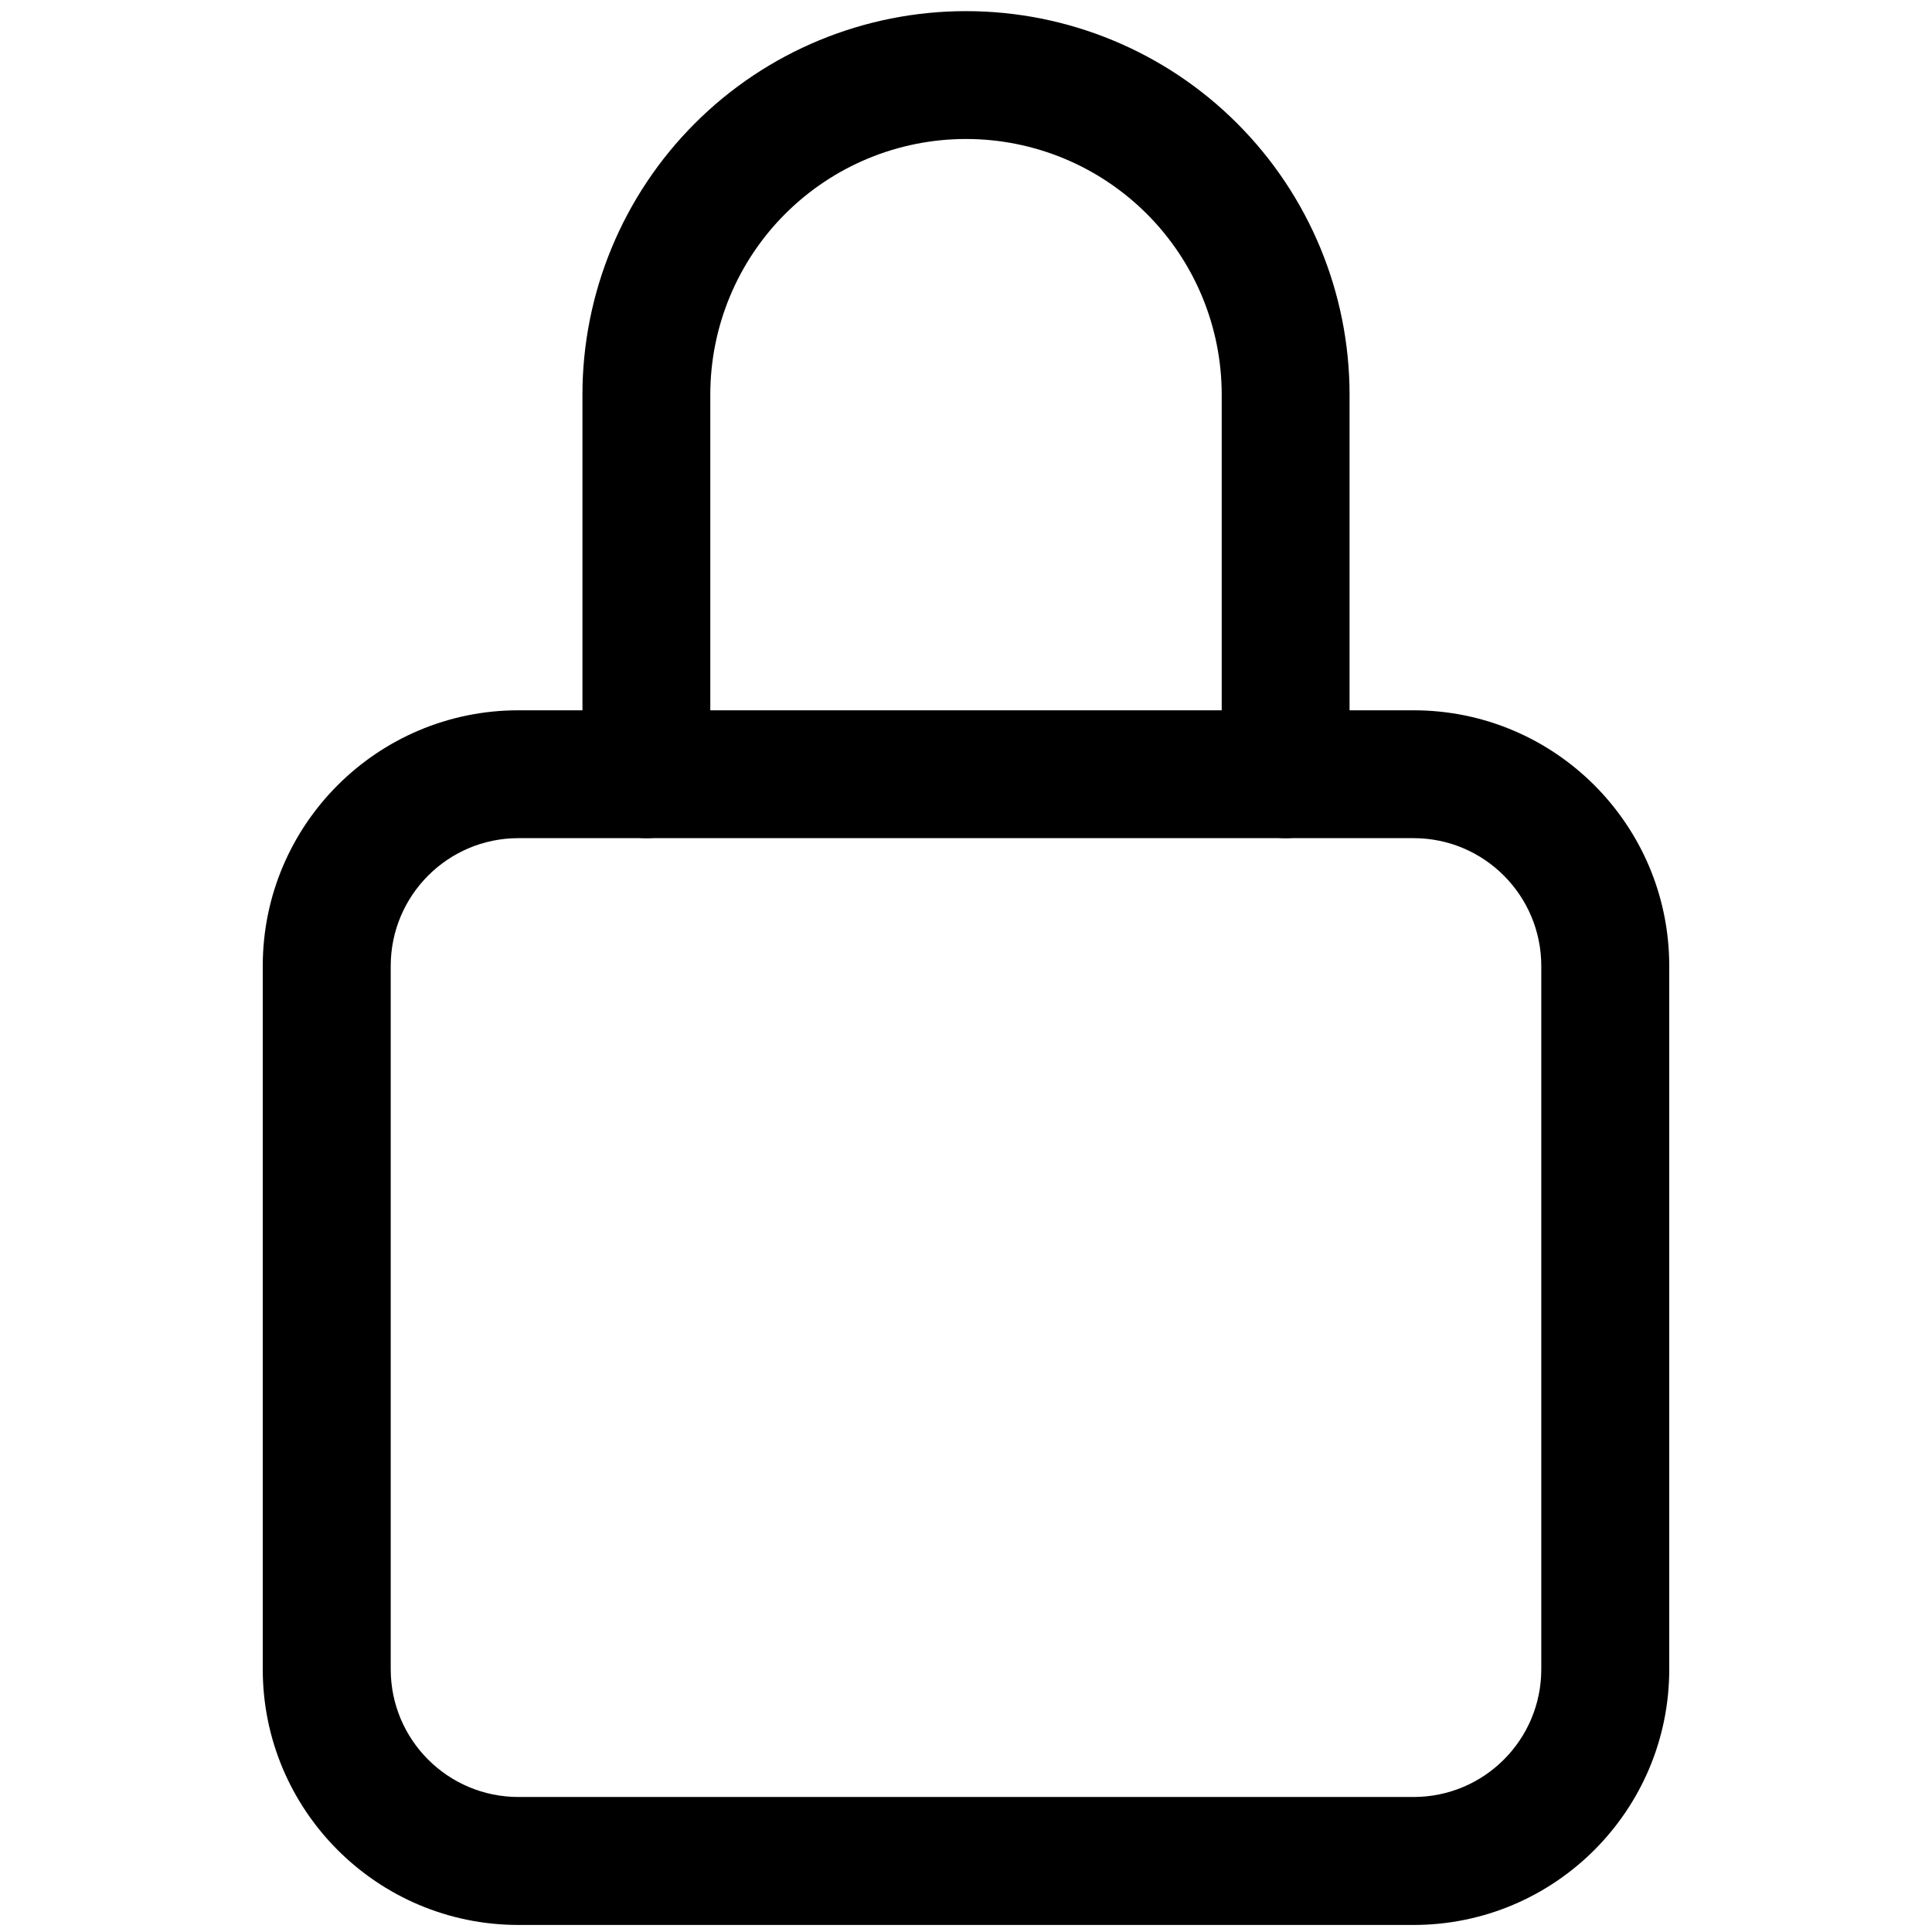
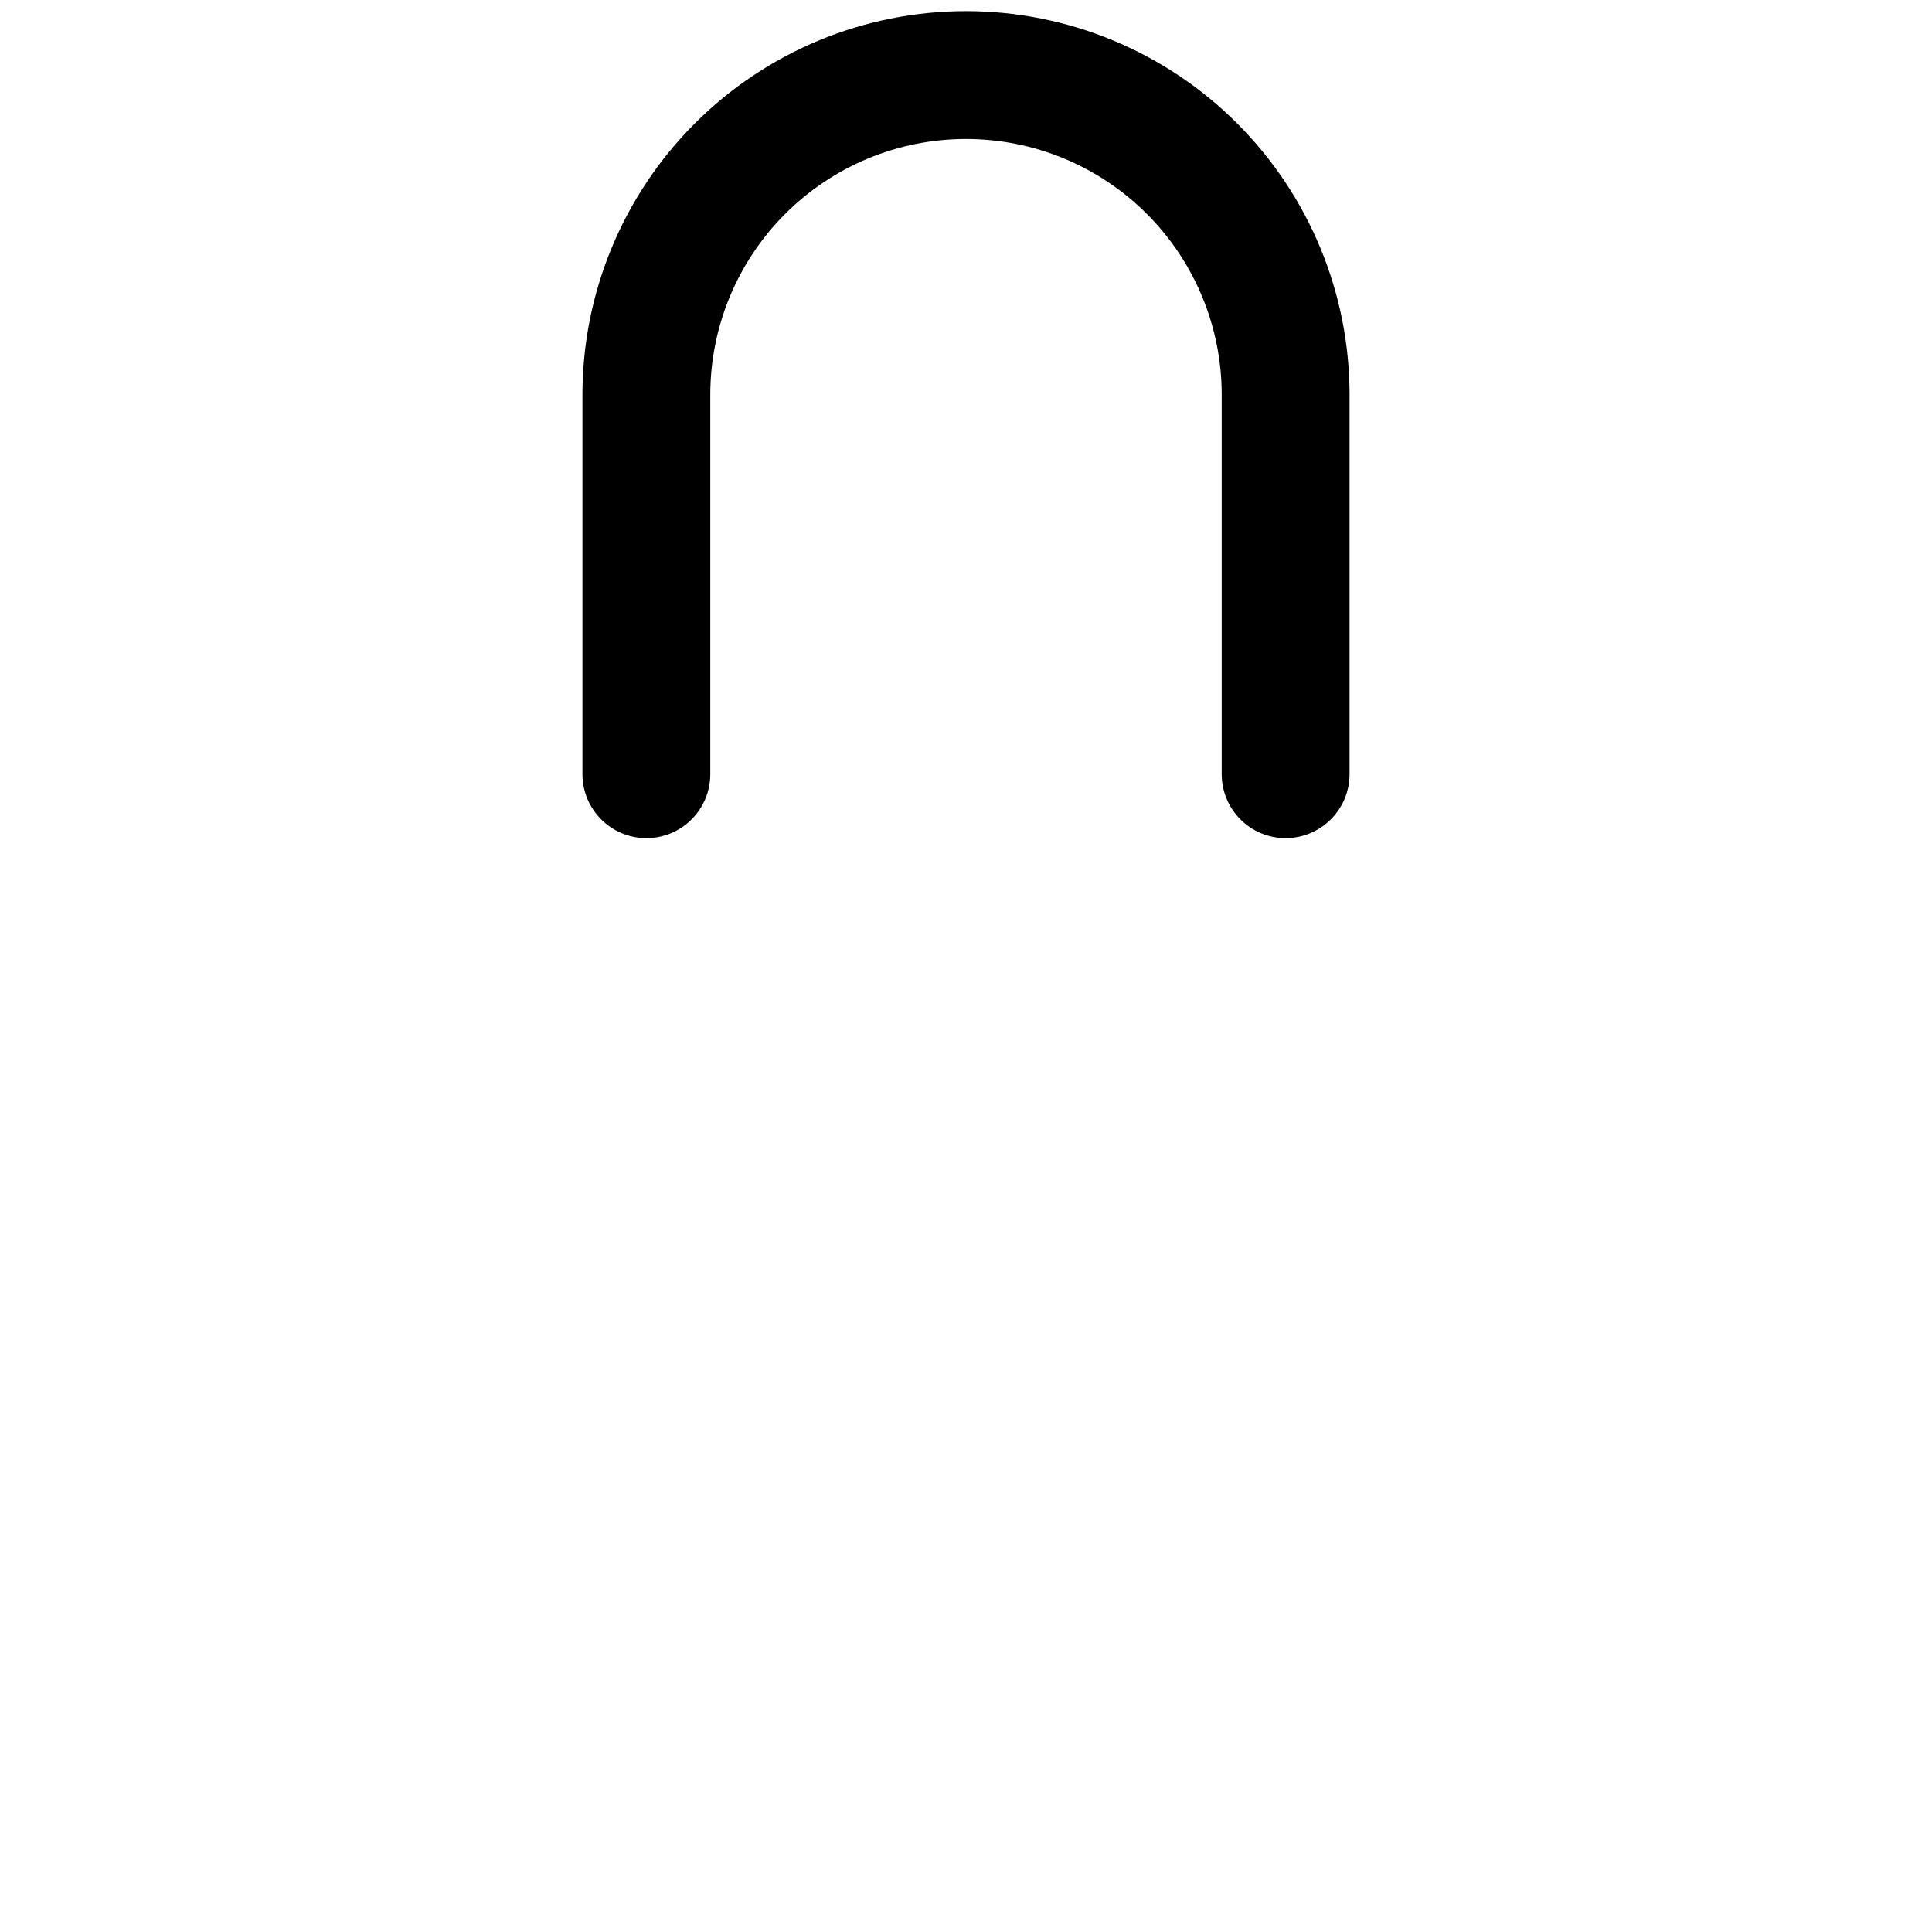
<svg xmlns="http://www.w3.org/2000/svg" width="1em" height="1em" viewBox="0 0 14 17" fill="none">
  <path fill-rule="evenodd" clip-rule="evenodd" d="M4.614 1.086C5.246 0.453 6.105 0.098 7 0.098C7.895 0.098 8.754 0.453 9.386 1.086C10.019 1.719 10.375 2.578 10.375 3.473V6.812C10.375 7.123 10.123 7.375 9.812 7.375C9.502 7.375 9.25 7.123 9.25 6.812V3.473C9.25 2.876 9.013 2.304 8.591 1.882C8.169 1.46 7.597 1.223 7 1.223C6.403 1.223 5.831 1.46 5.409 1.882C4.987 2.304 4.75 2.876 4.75 3.473V6.812C4.75 7.123 4.498 7.375 4.188 7.375C3.877 7.375 3.625 7.123 3.625 6.812V3.473C3.625 2.578 3.981 1.719 4.614 1.086Z" fill="currentColor" />
-   <path fill-rule="evenodd" clip-rule="evenodd" d="M3.062 7.375C2.441 7.375 1.938 7.879 1.938 8.5V14.688C1.938 15.309 2.441 15.812 3.062 15.812H10.938C11.559 15.812 12.062 15.309 12.062 14.688V8.5C12.062 7.879 11.559 7.375 10.938 7.375H3.062ZM0.812 8.5C0.812 7.257 1.82 6.25 3.062 6.25H10.938C12.18 6.25 13.188 7.257 13.188 8.5V14.688C13.188 15.93 12.18 16.938 10.938 16.938H3.062C1.82 16.938 0.812 15.93 0.812 14.688V8.5Z" fill="currentColor" />
</svg>